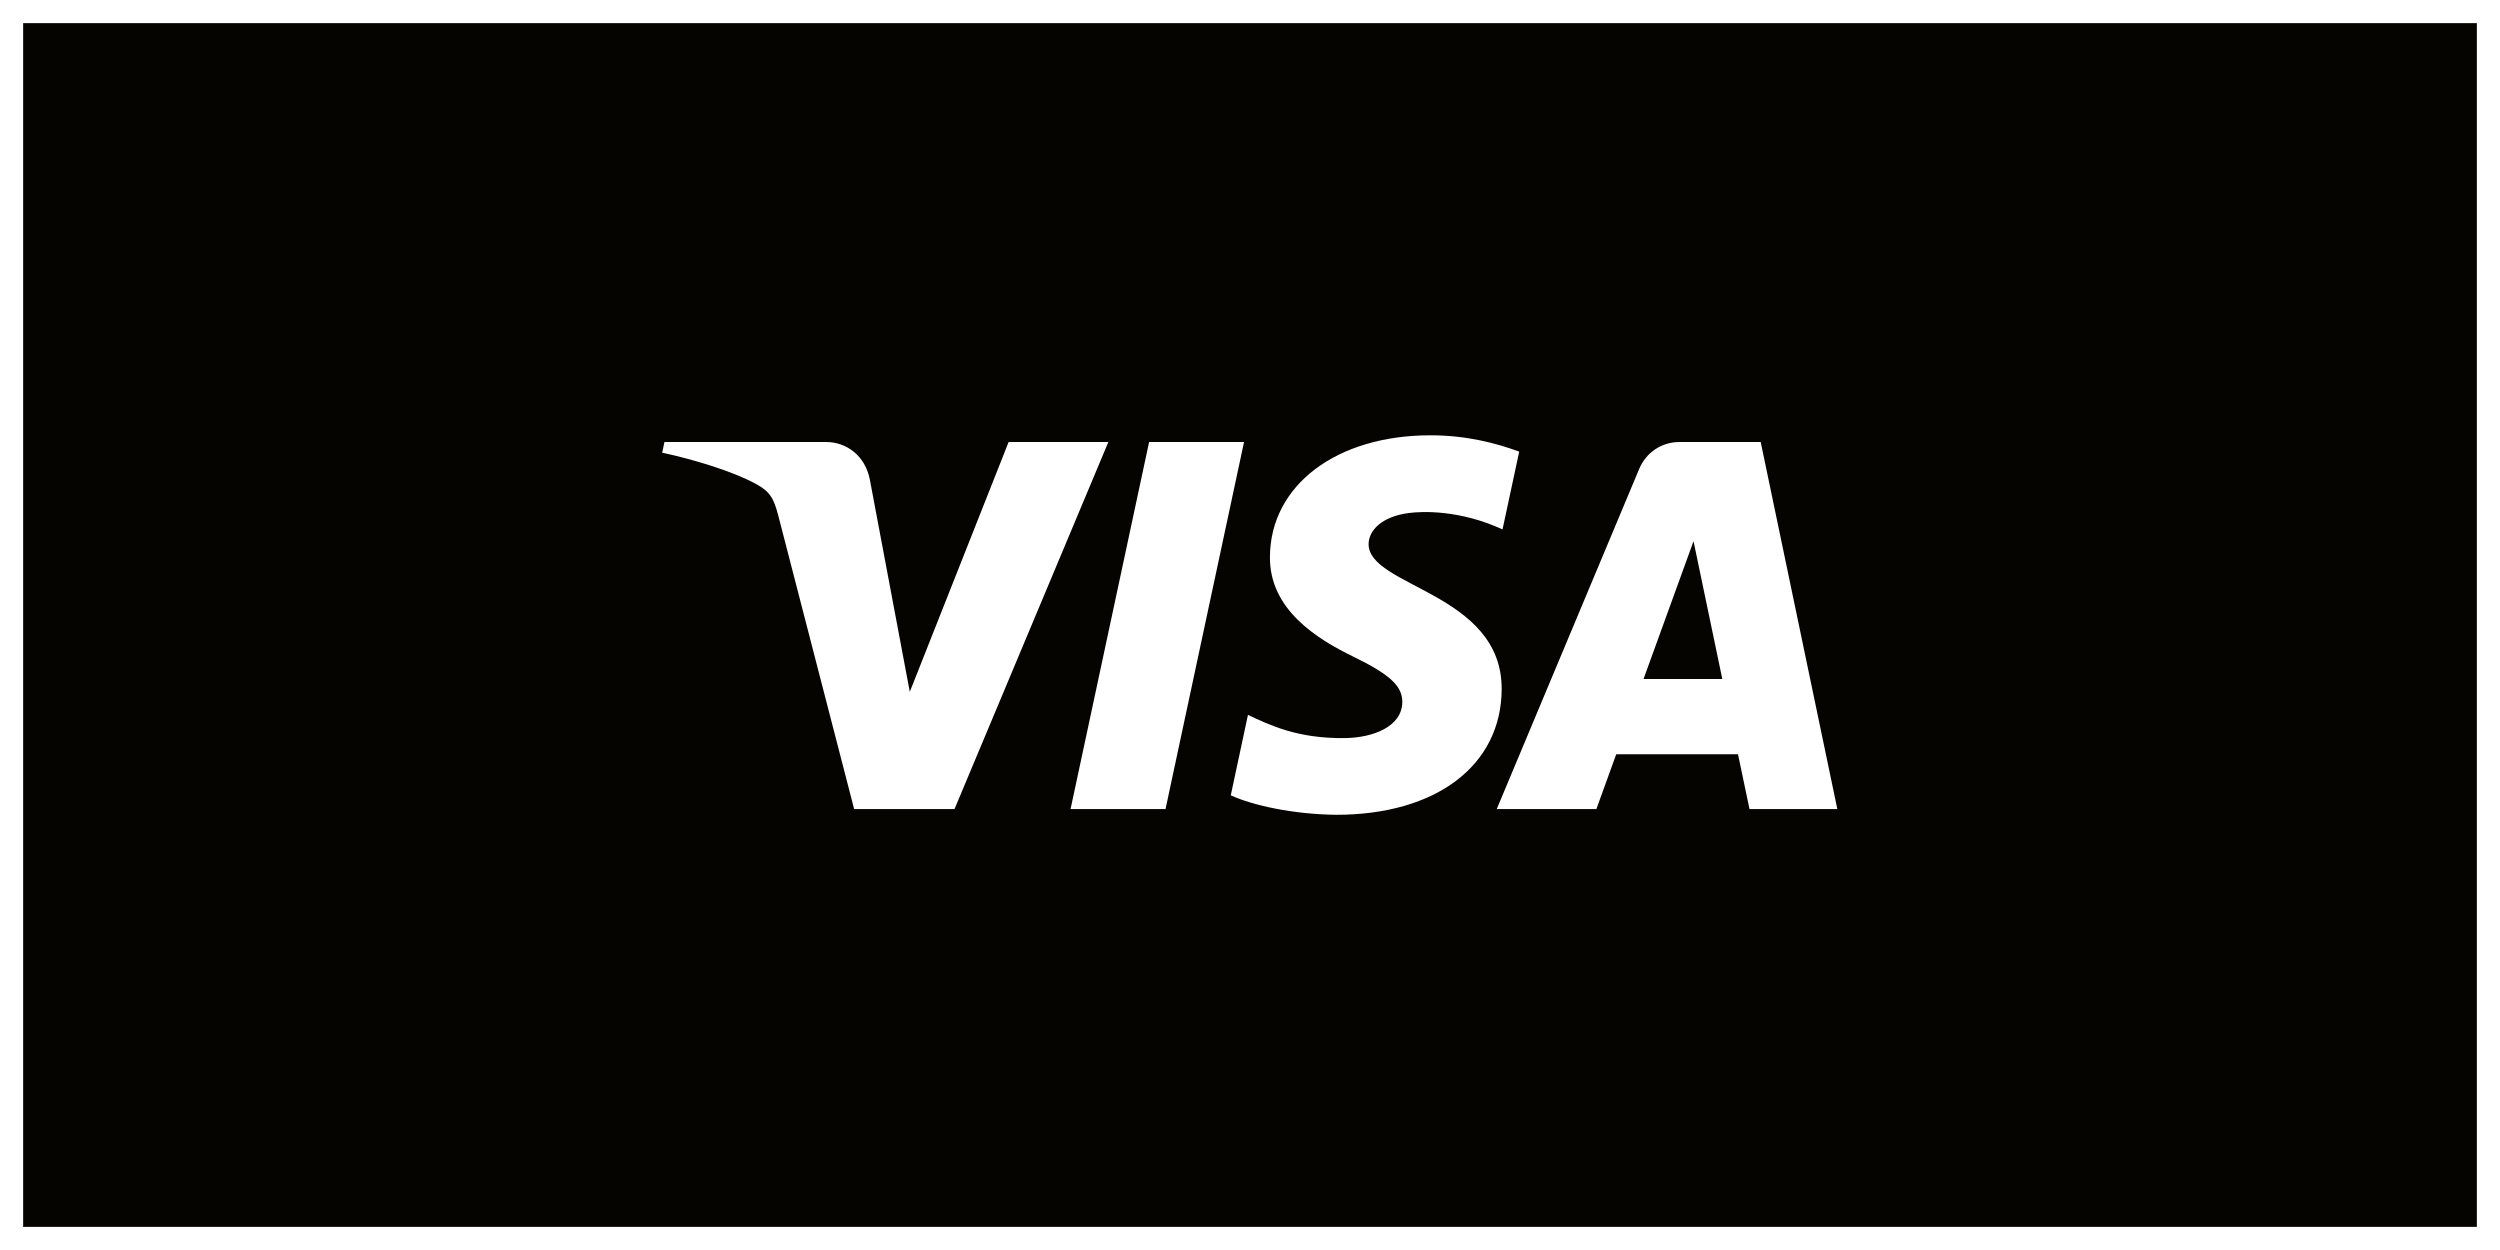
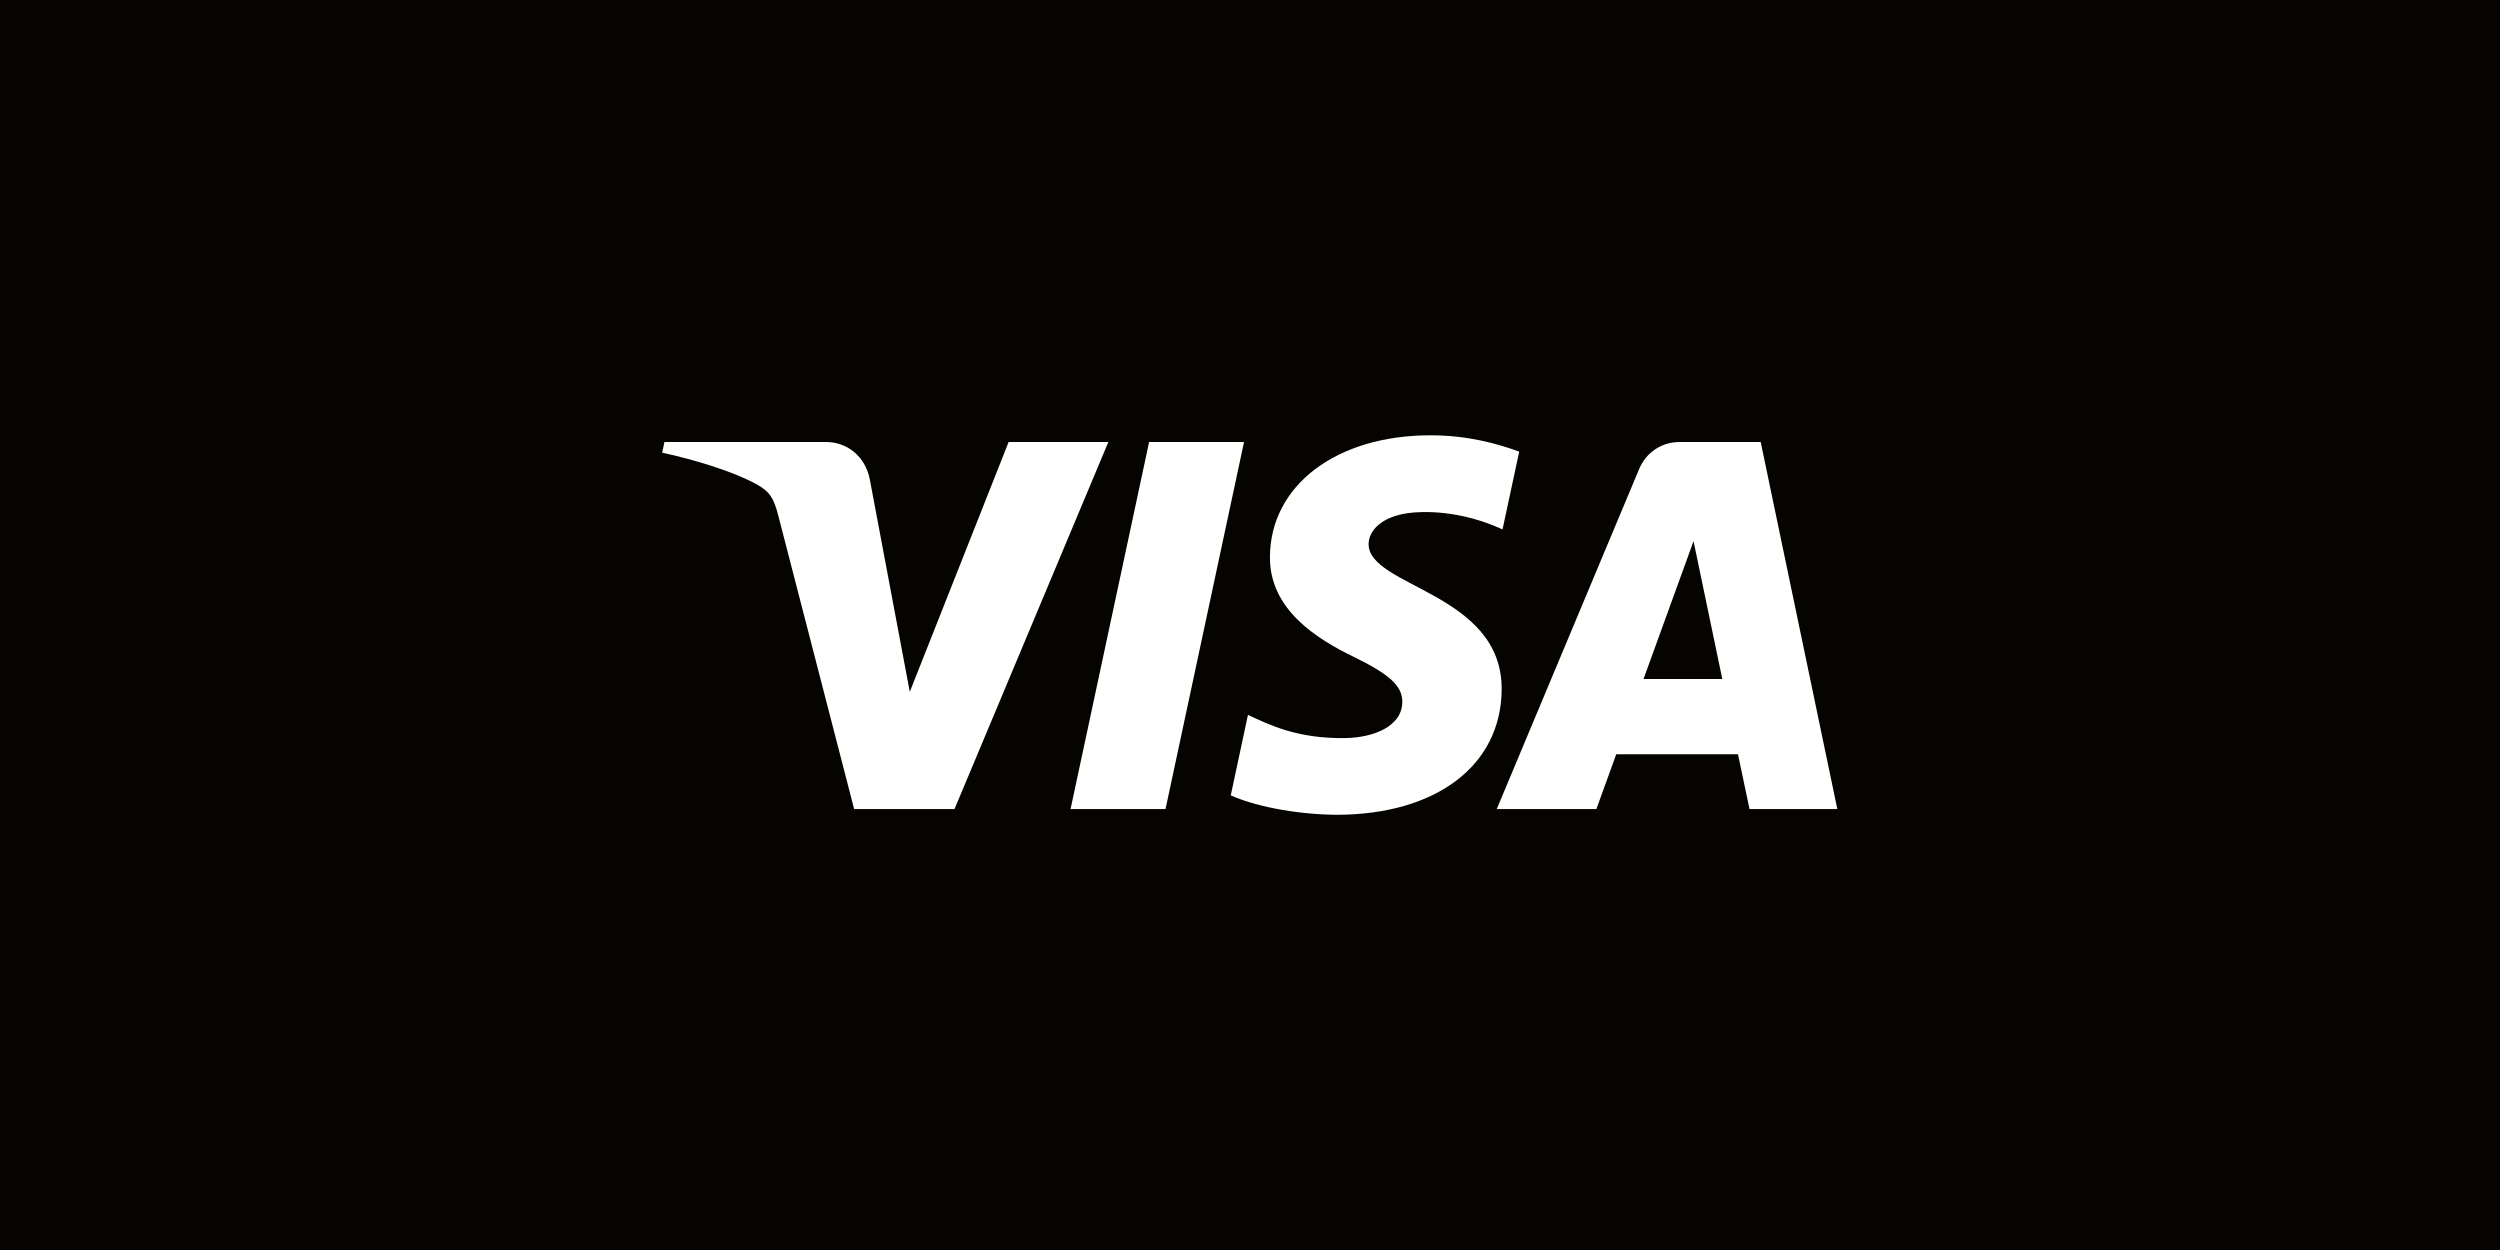
<svg xmlns="http://www.w3.org/2000/svg" width="100%" height="100%" viewBox="0 0 540 270" version="1.1" xml:space="preserve" style="fill-rule:evenodd;clip-rule:evenodd;stroke-linecap:round;stroke-linejoin:round;stroke-miterlimit:1.5;">
  <rect x="0" y="0" width="540" height="270" style="fill:rgb(6,4,0);" />
  <g transform="matrix(0.275,0,0,0.275,270,135)">
    <g transform="matrix(1,0,0,1,-600,-400)">
      <g transform="matrix(9.239,0,0,-9.239,-3206.9,1181.82)">
        <clipPath id="_clip1">
-           <path d="M413.742,90.435C413.685,85.941 417.747,83.433 420.807,81.942C423.951,80.412 425.007,79.431 424.995,78.063C424.971,75.969 422.487,75.045 420.162,75.009C416.106,74.946 413.748,76.104 411.873,76.98L410.412,70.143C412.293,69.276 415.776,68.52 419.388,68.487C427.866,68.487 433.413,72.672 433.443,79.161C433.476,87.396 422.052,87.852 422.13,91.533C422.157,92.649 423.222,93.84 425.556,94.143C426.711,94.296 429.9,94.413 433.515,92.748L434.934,99.363C432.99,100.071 430.491,100.749 427.38,100.749C419.4,100.749 413.787,96.507 413.742,90.435M448.569,100.179C447.021,100.179 445.716,99.276 445.134,97.89L433.023,68.973L441.495,68.973L443.181,73.632L453.534,73.632L454.512,68.973L461.979,68.973L455.463,100.179L448.569,100.179M449.754,91.749L452.199,80.031L445.503,80.031L449.754,91.749M403.47,100.179L396.792,68.973L404.865,68.973L411.54,100.179L403.47,100.179M391.527,100.179L383.124,78.939L379.725,96.999C379.326,99.015 377.751,100.179 376.002,100.179L362.265,100.179L362.073,99.273C364.893,98.661 368.097,97.674 370.038,96.618C371.226,95.973 371.565,95.409 371.955,93.876L378.393,68.973L386.925,68.973L400.005,100.179L391.527,100.179" />
+           <path d="M413.742,90.435C413.685,85.941 417.747,83.433 420.807,81.942C423.951,80.412 425.007,79.431 424.995,78.063C424.971,75.969 422.487,75.045 420.162,75.009C416.106,74.946 413.748,76.104 411.873,76.98L410.412,70.143C412.293,69.276 415.776,68.52 419.388,68.487C427.866,68.487 433.413,72.672 433.443,79.161C433.476,87.396 422.052,87.852 422.13,91.533C422.157,92.649 423.222,93.84 425.556,94.143C426.711,94.296 429.9,94.413 433.515,92.748L434.934,99.363C432.99,100.071 430.491,100.749 427.38,100.749C419.4,100.749 413.787,96.507 413.742,90.435M448.569,100.179C447.021,100.179 445.716,99.276 445.134,97.89L433.023,68.973L441.495,68.973L443.181,73.632L453.534,73.632L454.512,68.973L461.979,68.973L455.463,100.179M449.754,91.749L452.199,80.031L445.503,80.031L449.754,91.749M403.47,100.179L396.792,68.973L404.865,68.973L411.54,100.179L403.47,100.179M391.527,100.179L383.124,78.939L379.725,96.999C379.326,99.015 377.751,100.179 376.002,100.179L362.265,100.179L362.073,99.273C364.893,98.661 368.097,97.674 370.038,96.618C371.226,95.973 371.565,95.409 371.955,93.876L378.393,68.973L386.925,68.973L400.005,100.179L391.527,100.179" />
        </clipPath>
        <g clip-path="url(#_clip1)">
          <g transform="matrix(1,0,0,1,351.611,96.896)">
            <path d="M0,0L98.437,36.252L120.831,-24.557L22.395,-60.809" style="fill:white;fill-rule:nonzero;" />
          </g>
        </g>
      </g>
    </g>
  </g>
-   <rect x="0" y="0" width="540" height="270" style="fill:none;stroke:white;stroke-width:10px;" />
</svg>